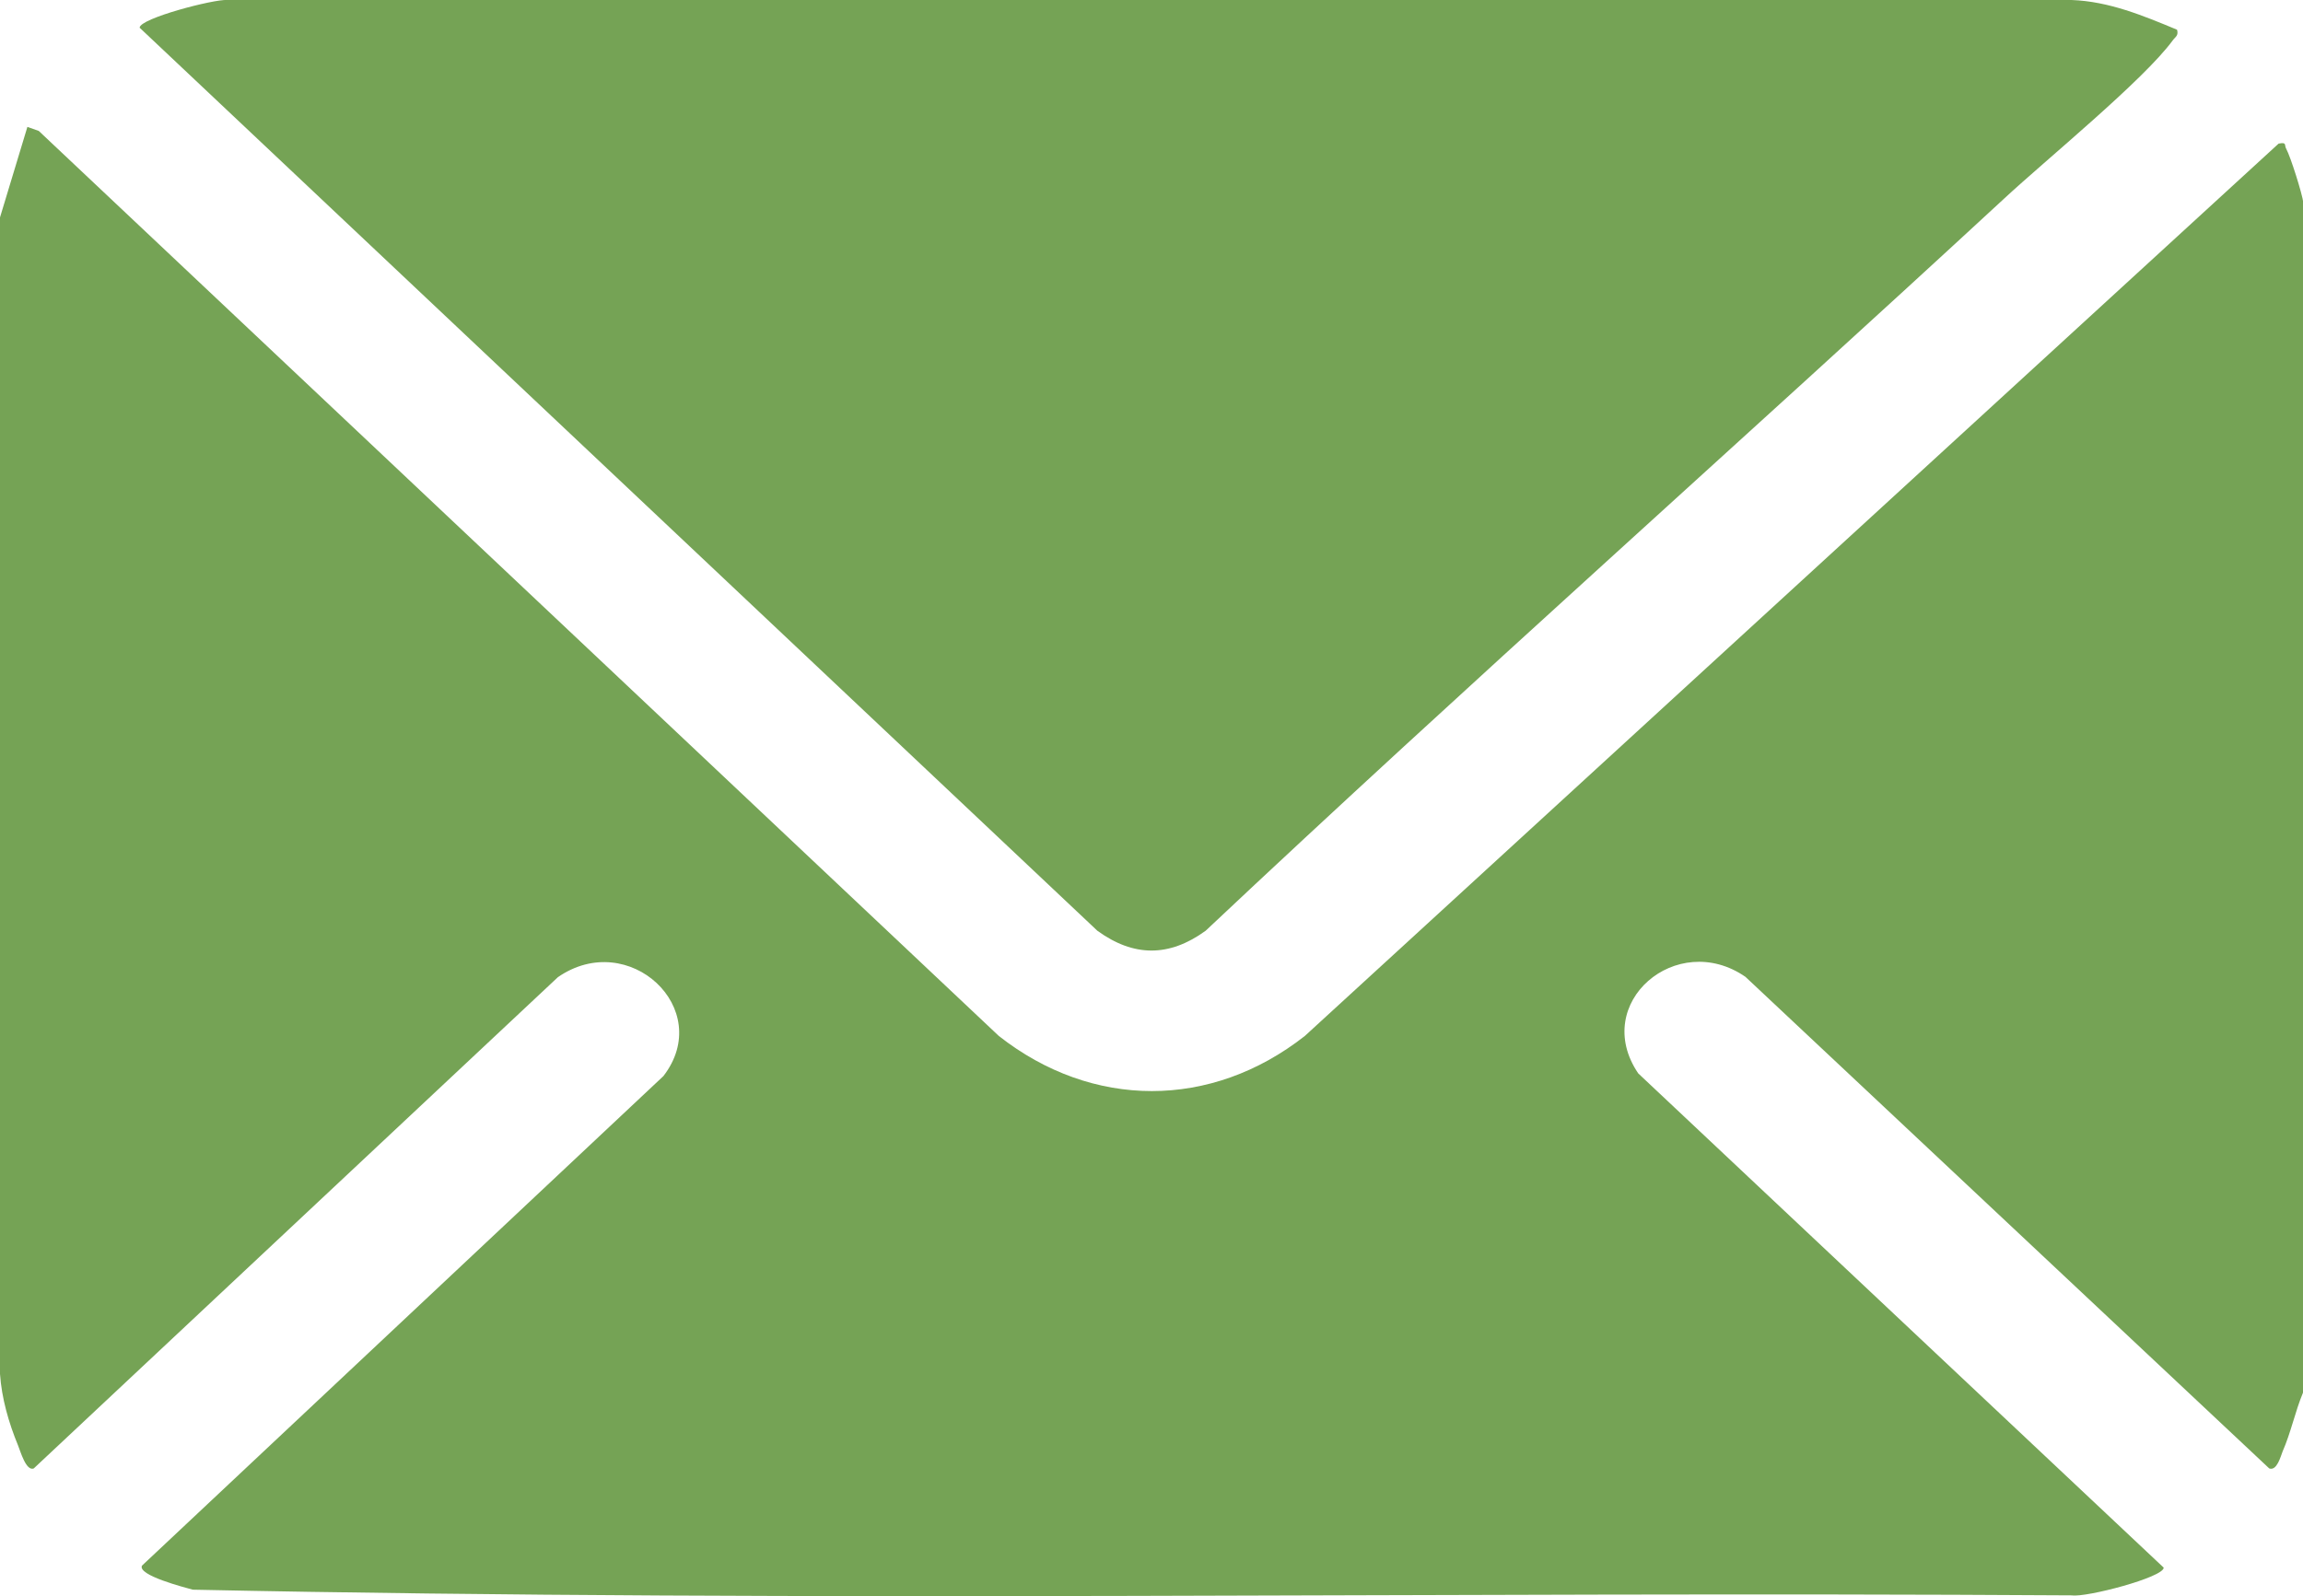
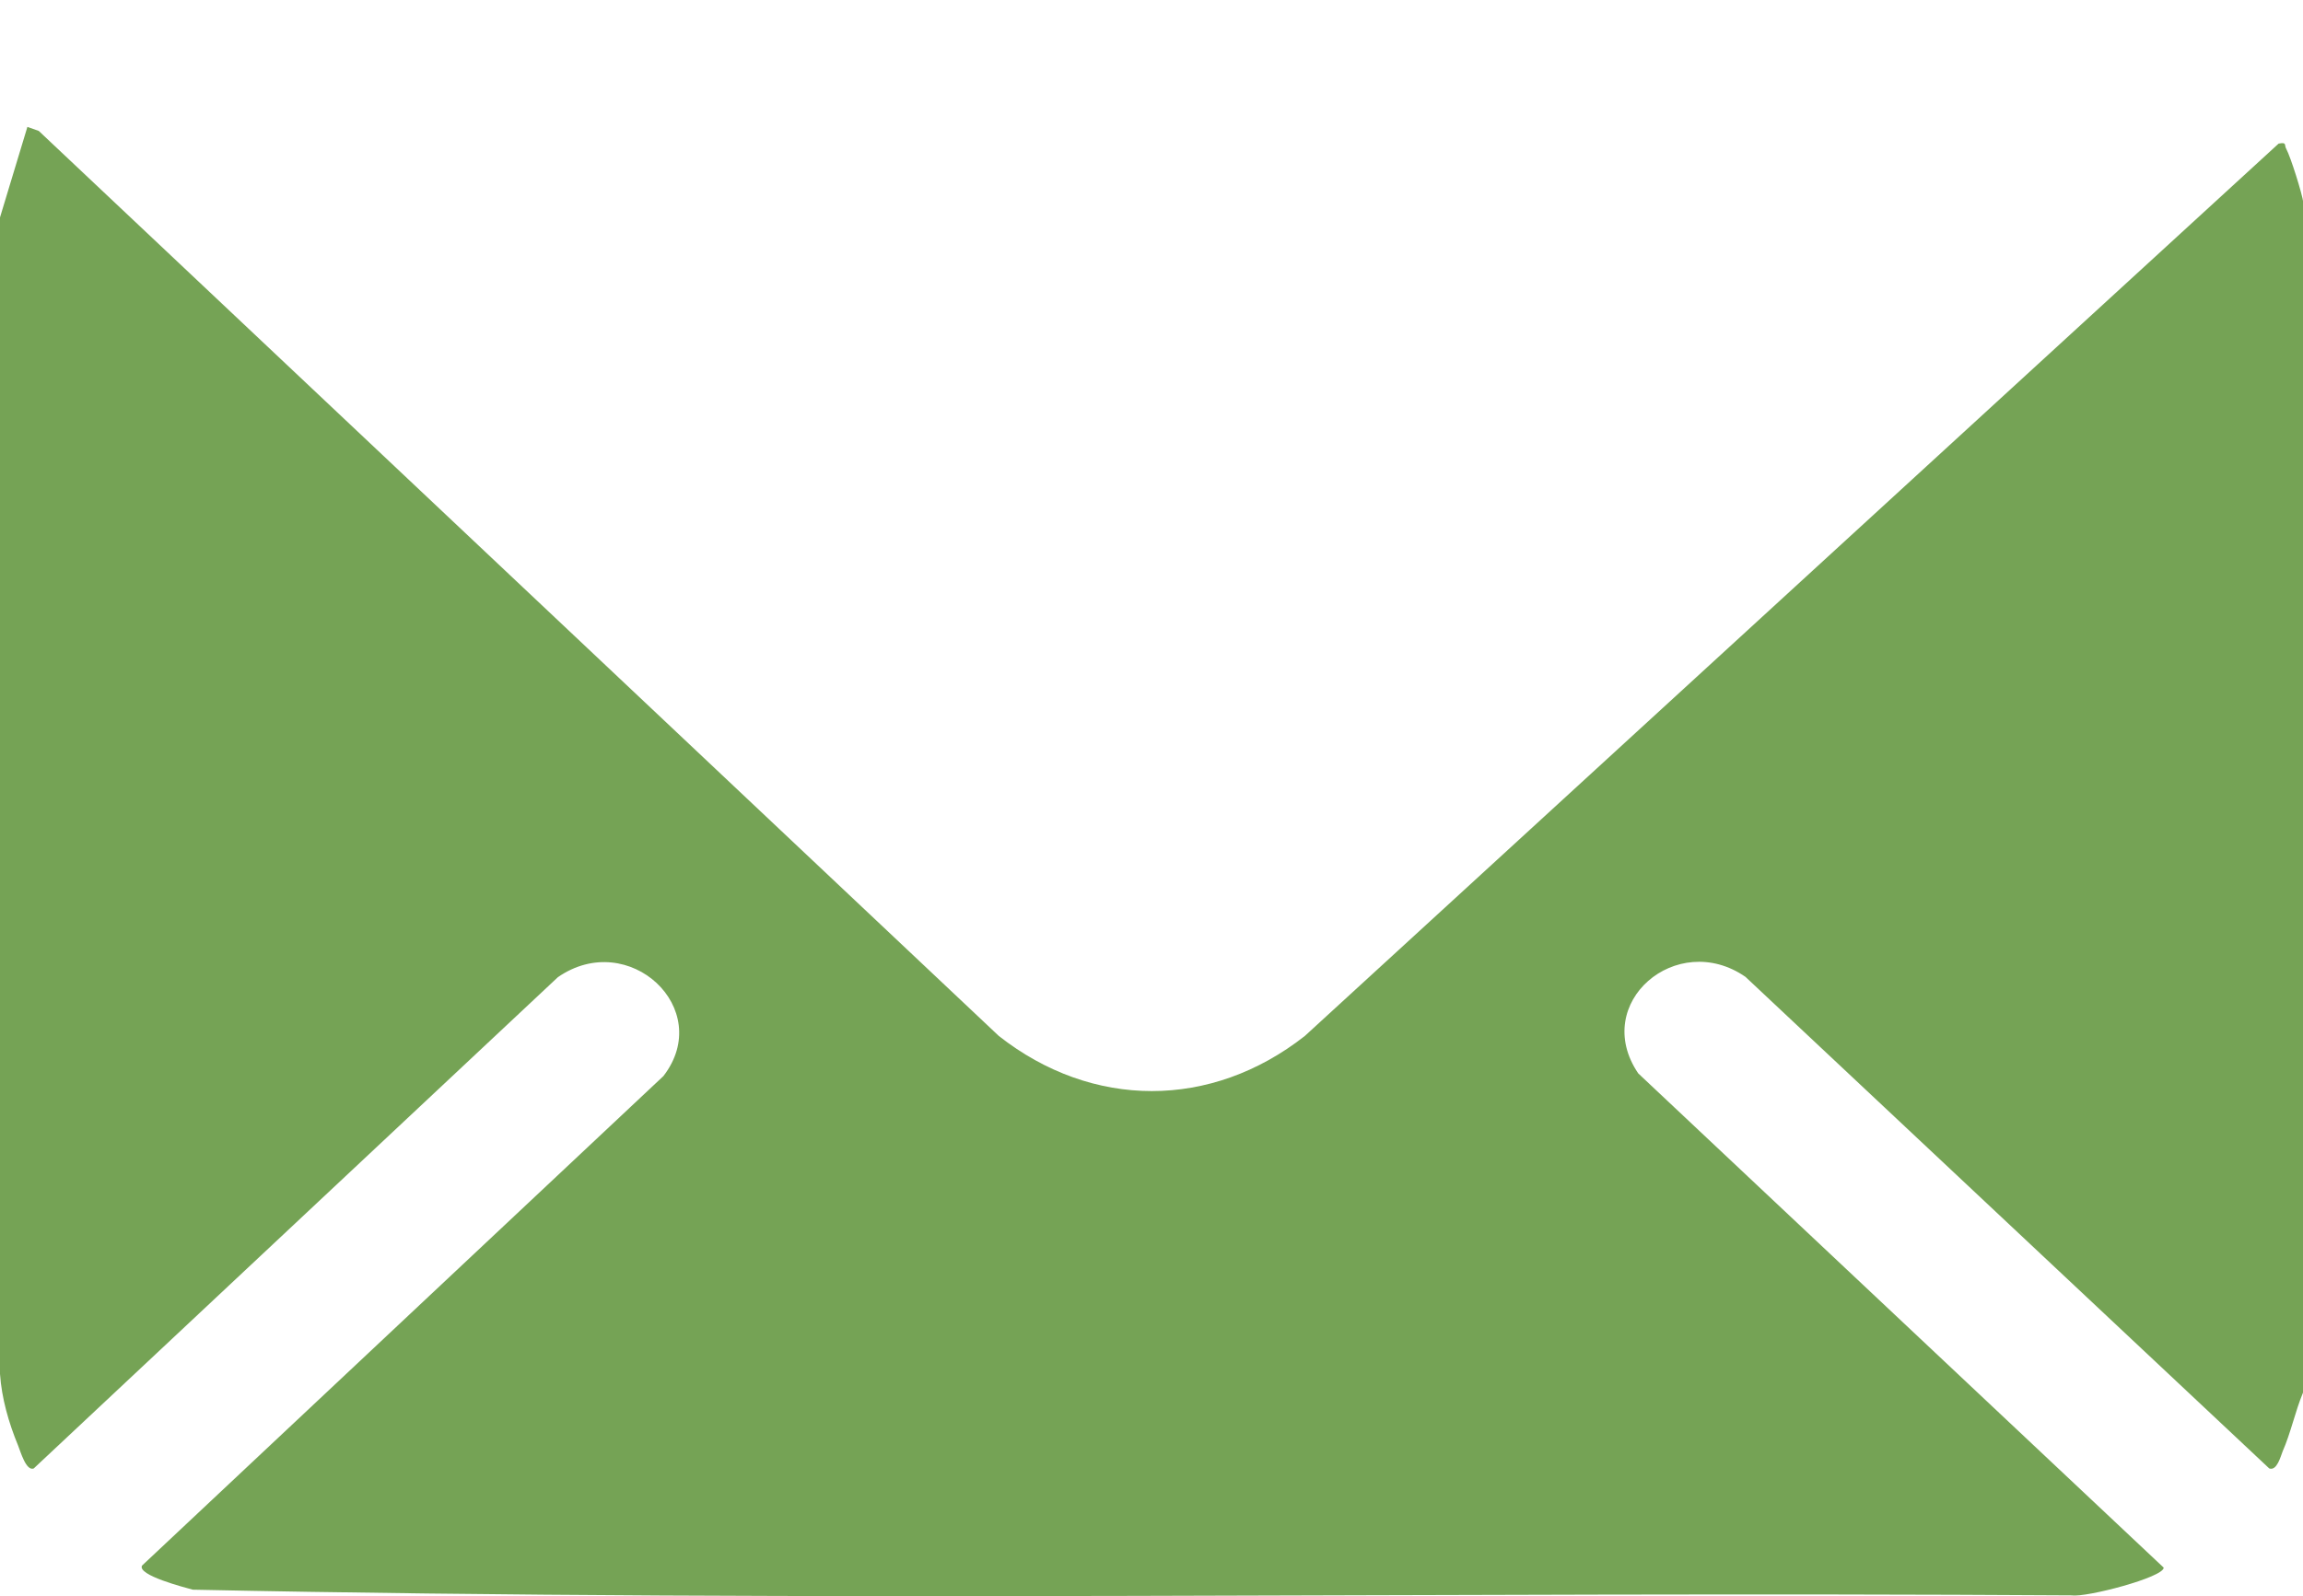
<svg xmlns="http://www.w3.org/2000/svg" id="Capa_2" data-name="Capa 2" viewBox="0 0 68.94 47.79">
  <defs>
    <style> .cls-1 { fill: #75a355; } </style>
  </defs>
  <g id="Capa_1-2" data-name="Capa 1">
    <g>
      <path class="cls-1" d="M68.94,41.7c-.24.58-.36,1.19-.61,1.76-.06.15-.17.59-.4.51l-15.68-14.72c-2.05-1.42-4.64.78-3.21,2.89l15.73,14.8c0,.29-2.33.9-2.75.83-18.74-.12-37.53.22-56.25-.17-.25-.07-1.66-.43-1.52-.72l15.61-14.66c1.55-2.01-1.04-4.43-3.16-2.96L1.01,43.97c-.23.09-.4-.52-.47-.69-.28-.68-.49-1.41-.54-2.14V6.51s.82-2.71.82-2.71l.34.12,28.74,27.1c2.8,2.2,6.36,2.2,9.16,0l29.15-26.72c.26-.05.16.04.23.16.13.24.48,1.35.51,1.61v35.63Z" />
-       <path class="cls-1" d="M65.17.89c.05.18-.05.21-.13.32-.87,1.19-3.79,3.57-5.05,4.74-7.93,7.33-16.04,14.52-23.9,21.92-1.09.79-2.15.79-3.24,0L4.18.83c0-.28,2.23-.86,2.62-.83h55.21c1.12.04,2.15.47,3.16.89Z" />
    </g>
  </g>
</svg>